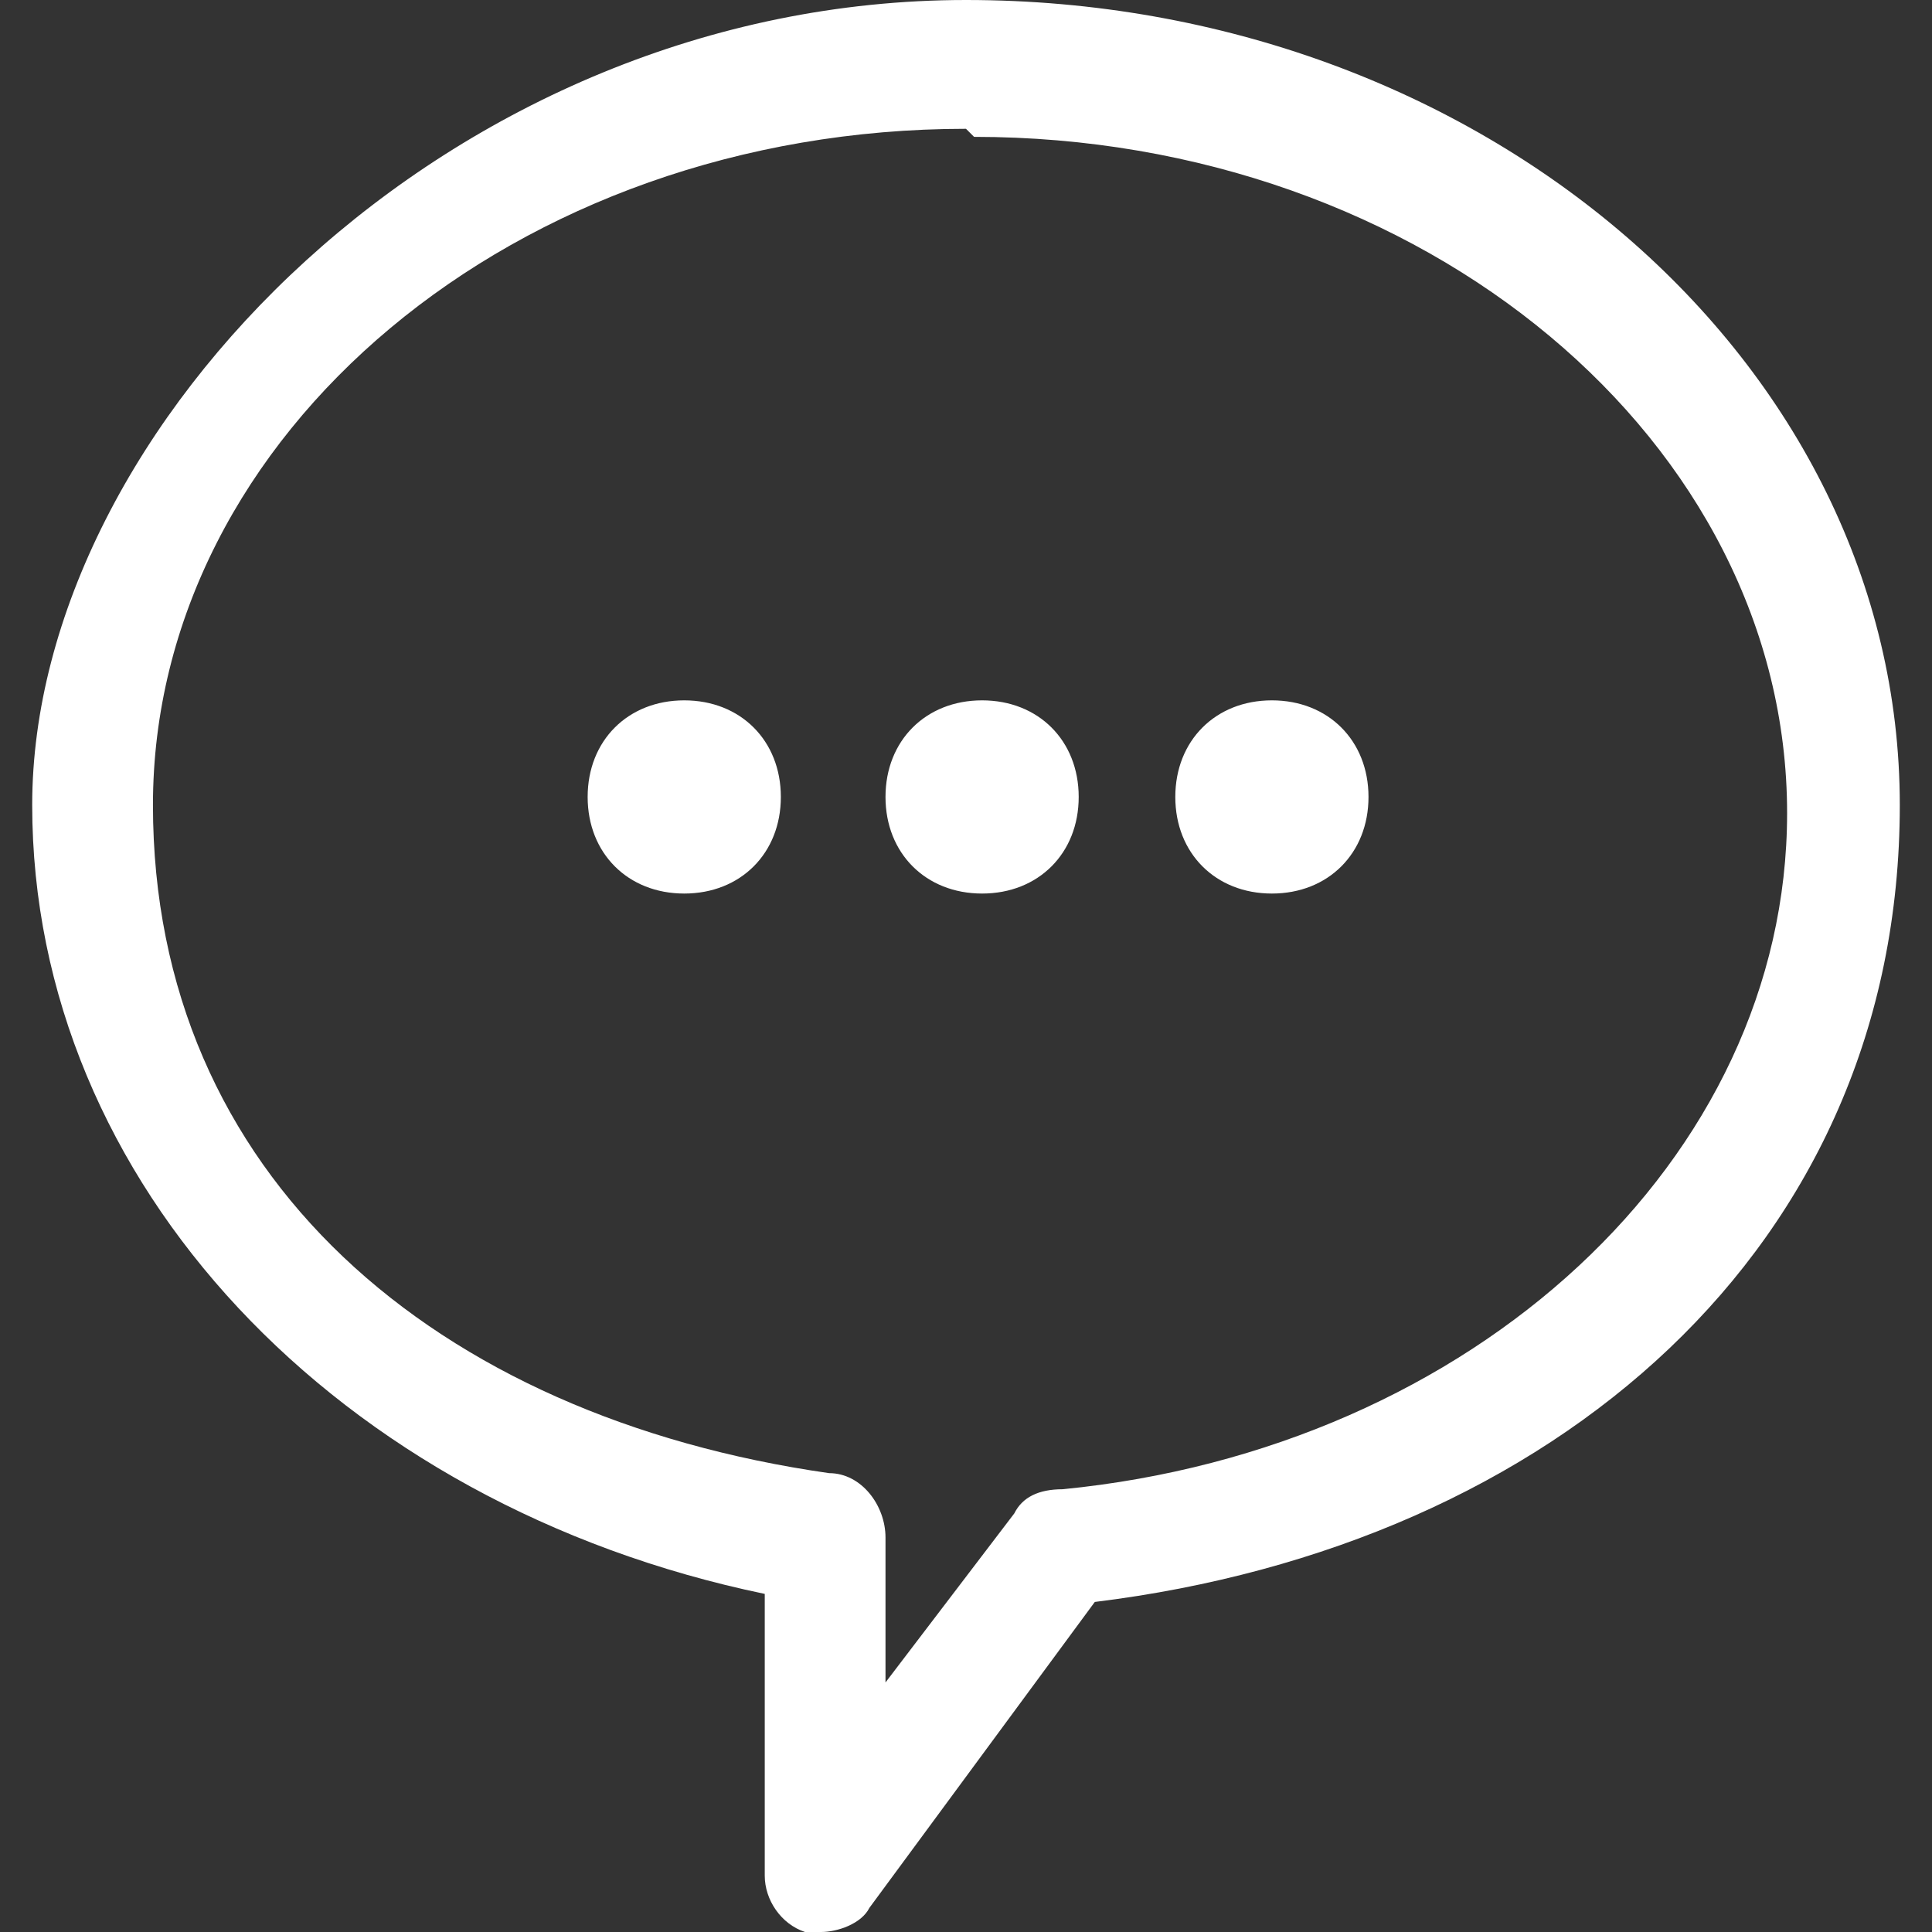
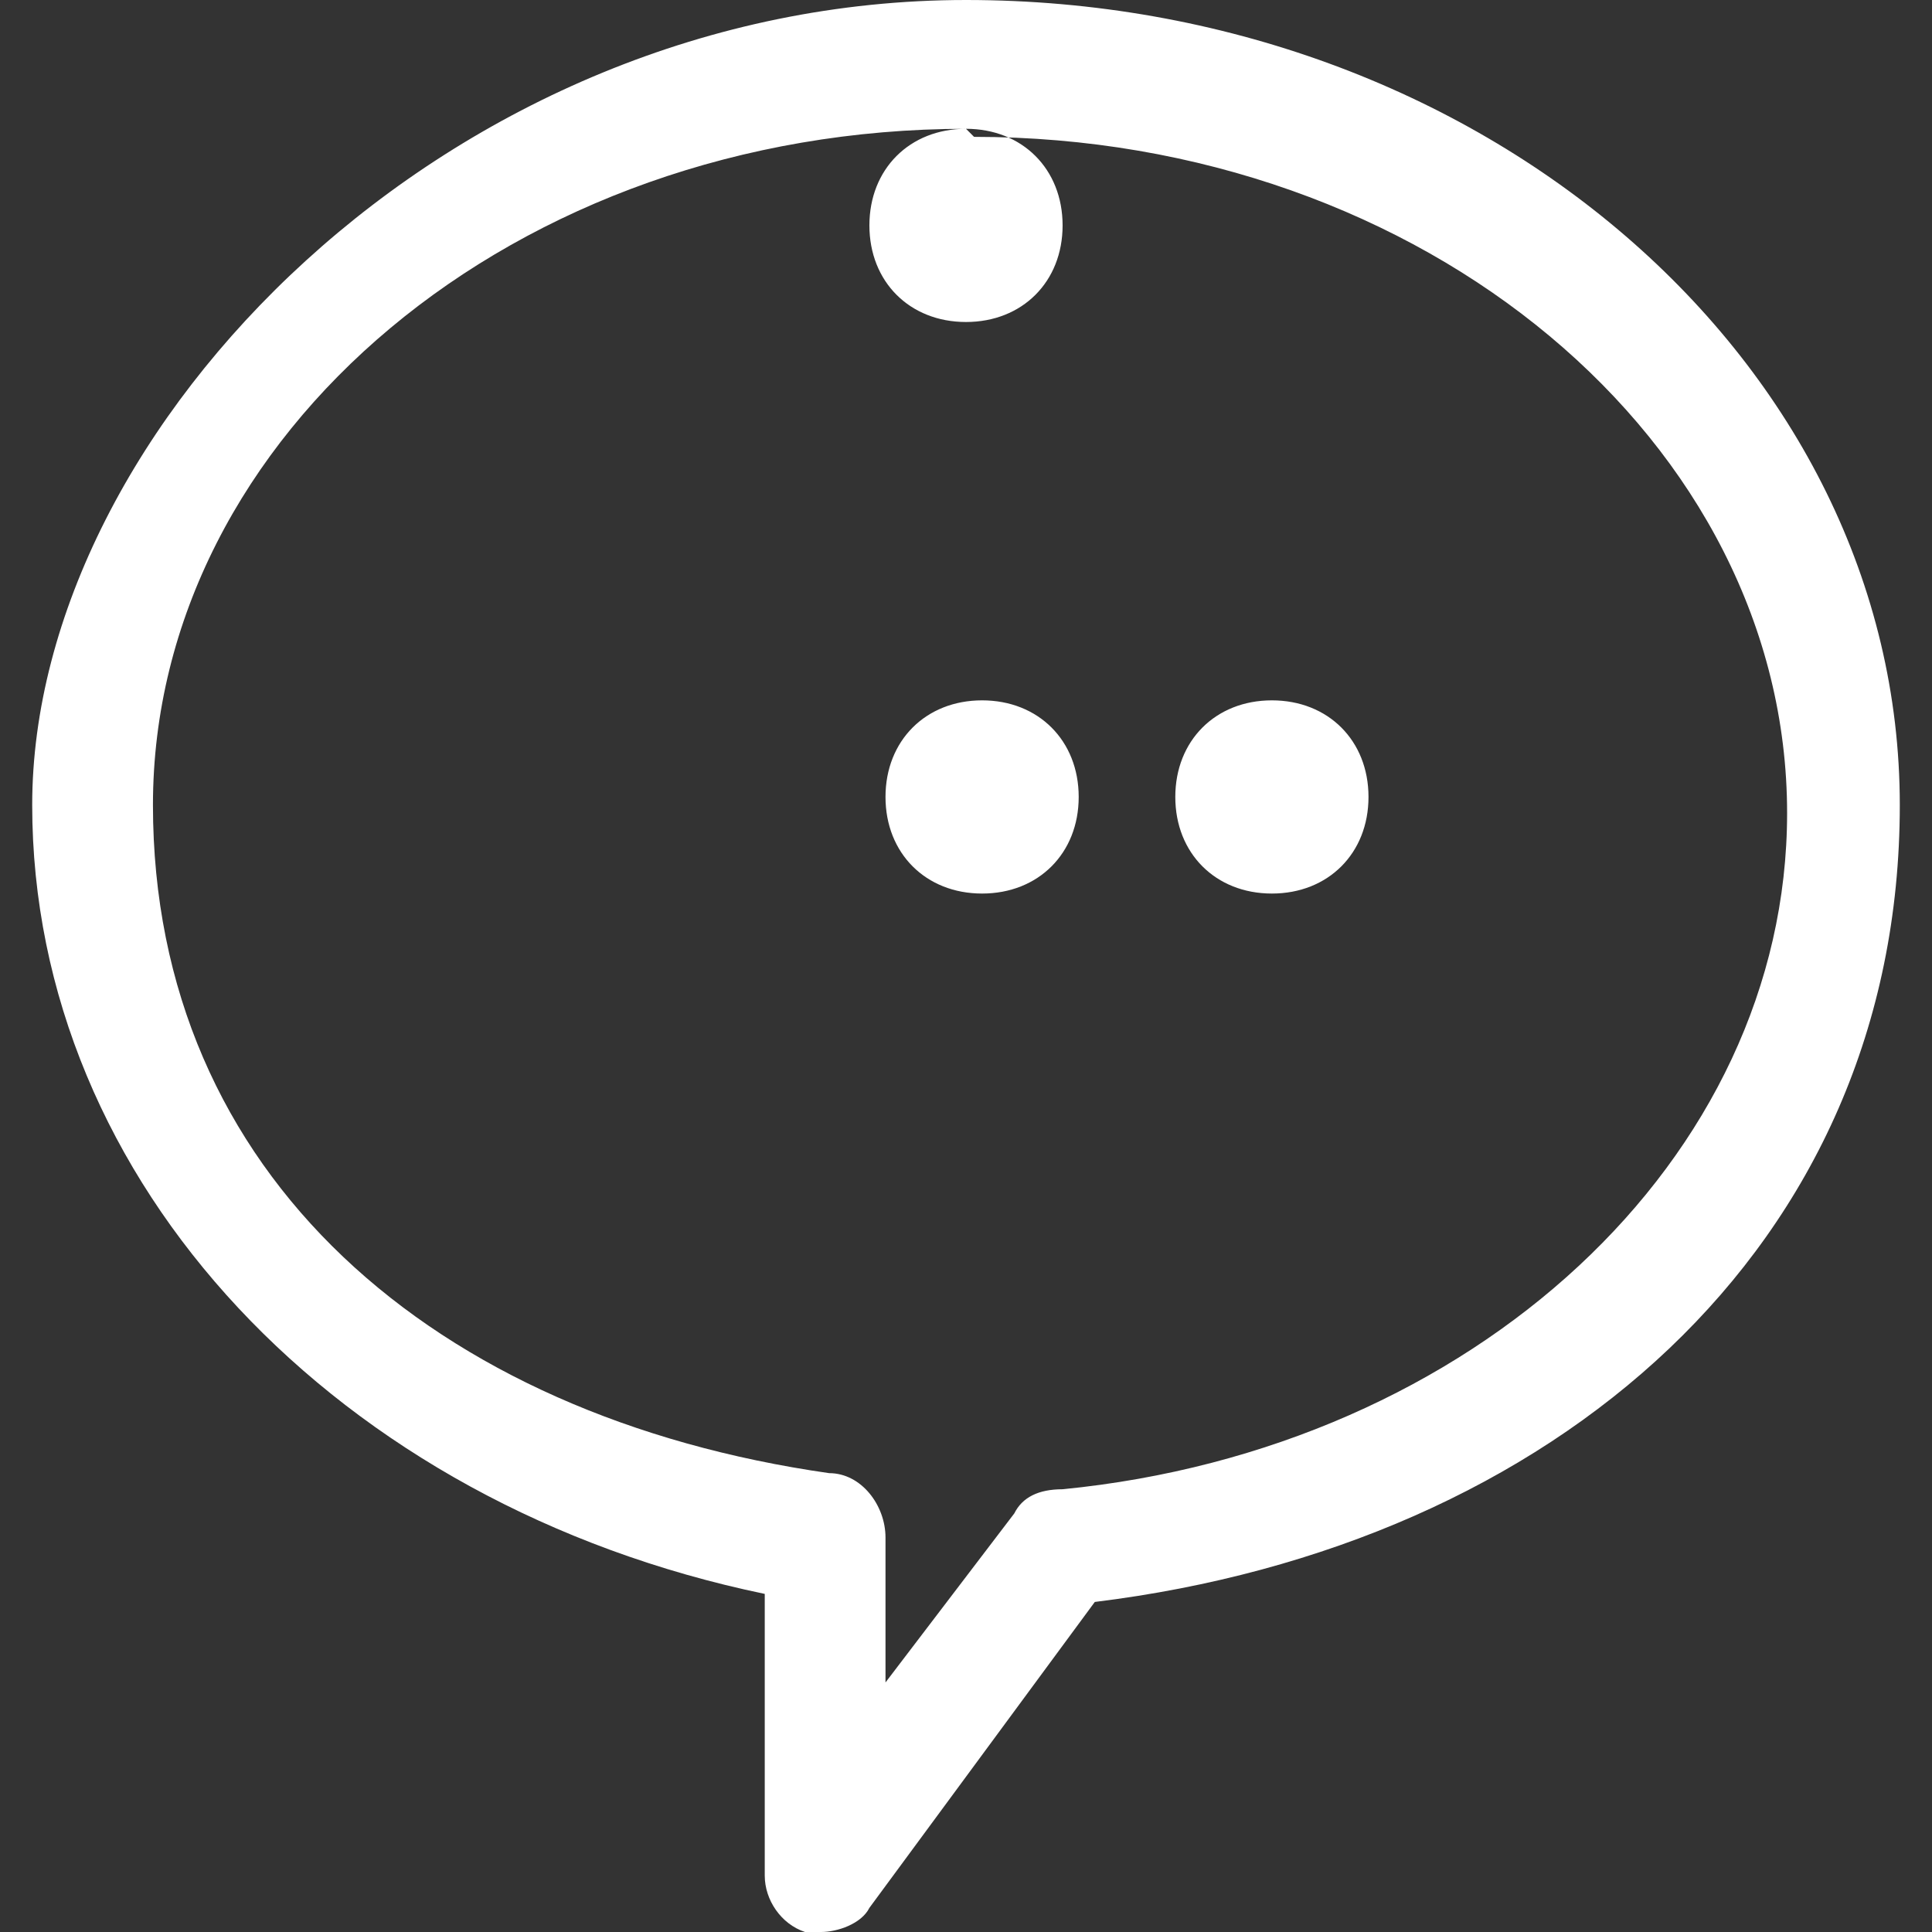
<svg xmlns="http://www.w3.org/2000/svg" id="Warstwa_1" width="24" height="24" version="1.1" viewBox="0 0 24 24">
  <rect x="0" y="0" width="24" height="24" fill="#333333" stroke="none" />
-   <path d="M10.2,24c0,0-.2,0-.2,0-.3-.1-.5-.4-.5-.7v-3.5C4.2,18.7.4,14.7.4,10S5.6,0,12,0s11.6,4.5,11.6,10-4.3,9.2-10,9.9l-2.8,3.8c-.1.2-.4.3-.6.3ZM12,1.6C6.4,1.6,1.9,5.4,1.9,10s3.5,7.6,8.4,8.3c.4,0,.7.4.7.8v1.8l1.6-2.1c.1-.2.3-.3.6-.3,5.1-.5,9-4.1,9-8.4,0-4.6-4.5-8.4-10.1-8.4ZM8.5,8.7c-.7,0-1.2.5-1.2,1.2s.5,1.2,1.2,1.2,1.2-.5,1.2-1.2c0-.7-.5-1.2-1.2-1.2ZM12.2,8.7c-.7,0-1.2.5-1.2,1.2s.5,1.2,1.2,1.2,1.2-.5,1.2-1.2-.5-1.2-1.2-1.2ZM15.8,8.7c-.7,0-1.2.5-1.2,1.2s.5,1.2,1.2,1.2,1.2-.5,1.2-1.2c0-.7-.5-1.2-1.2-1.2Z" fill="#fff" />
+   <path d="M10.2,24c0,0-.2,0-.2,0-.3-.1-.5-.4-.5-.7v-3.5C4.2,18.7.4,14.7.4,10S5.6,0,12,0s11.6,4.5,11.6,10-4.3,9.2-10,9.9l-2.8,3.8c-.1.2-.4.3-.6.3ZM12,1.6C6.4,1.6,1.9,5.4,1.9,10s3.5,7.6,8.4,8.3c.4,0,.7.4.7.8v1.8l1.6-2.1c.1-.2.3-.3.6-.3,5.1-.5,9-4.1,9-8.4,0-4.6-4.5-8.4-10.1-8.4Zc-.7,0-1.2.5-1.2,1.2s.5,1.2,1.2,1.2,1.2-.5,1.2-1.2c0-.7-.5-1.2-1.2-1.2ZM12.2,8.7c-.7,0-1.2.5-1.2,1.2s.5,1.2,1.2,1.2,1.2-.5,1.2-1.2-.5-1.2-1.2-1.2ZM15.8,8.7c-.7,0-1.2.5-1.2,1.2s.5,1.2,1.2,1.2,1.2-.5,1.2-1.2c0-.7-.5-1.2-1.2-1.2Z" fill="#fff" />
</svg>